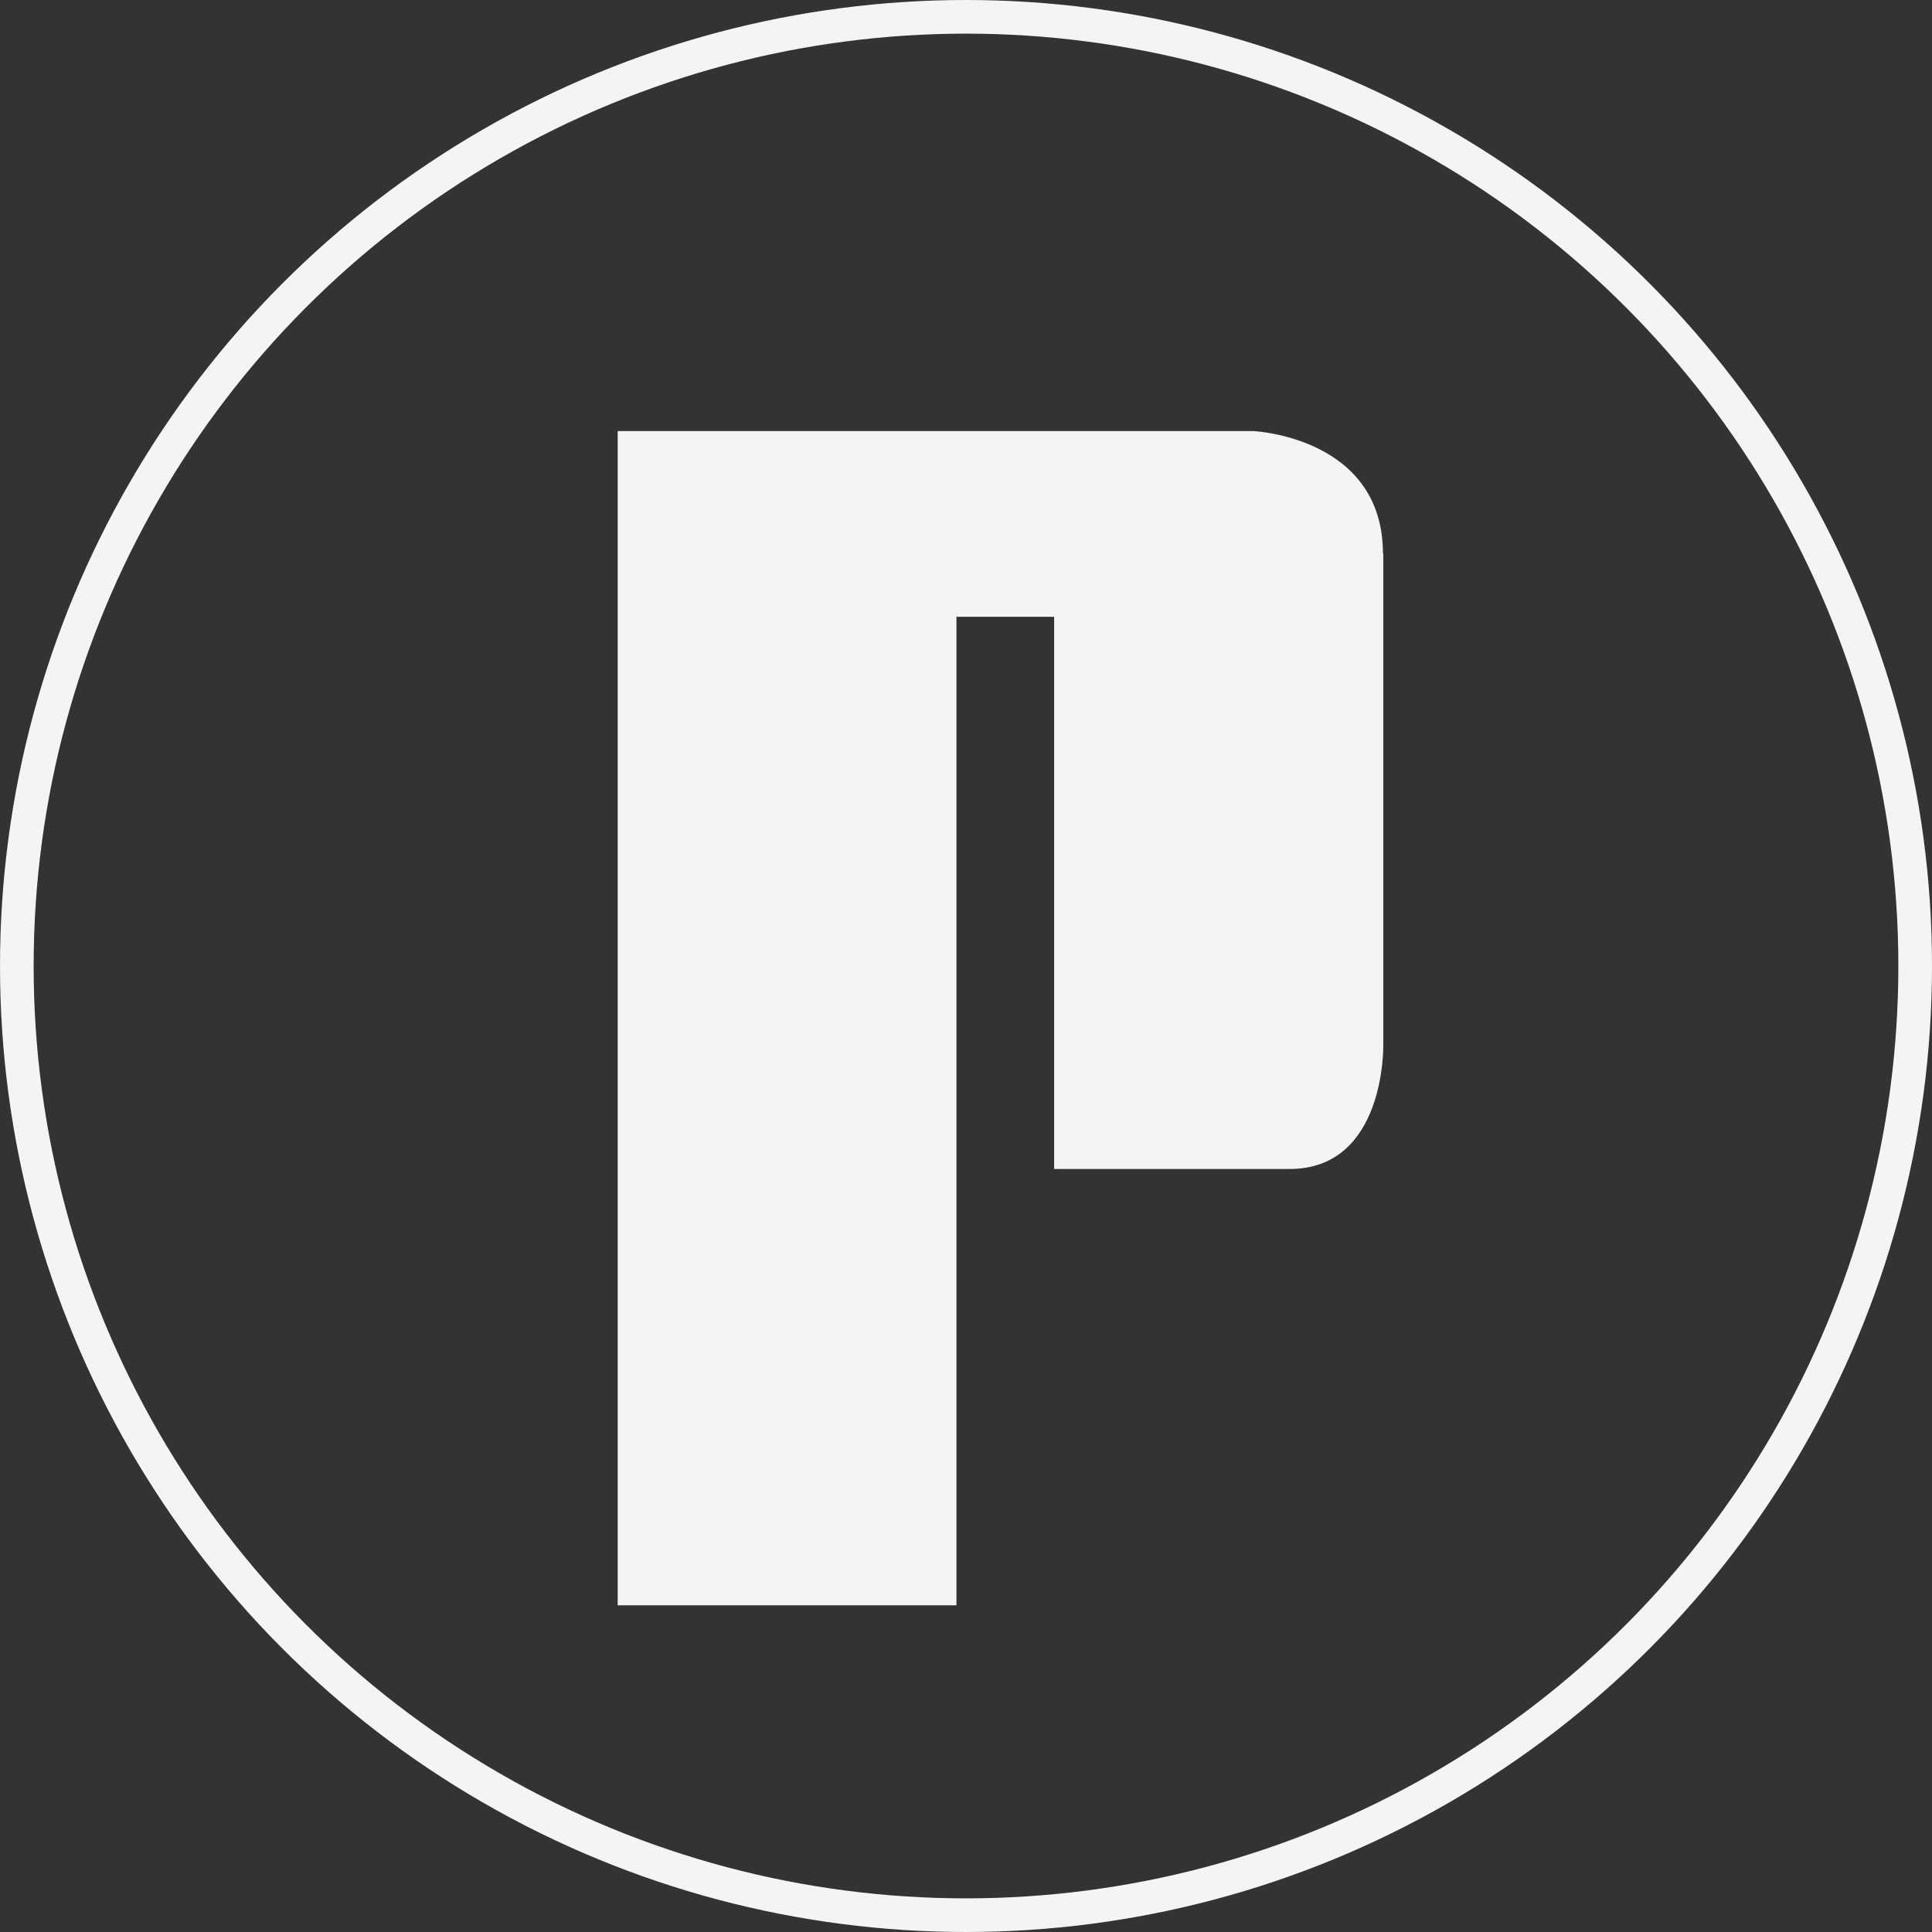
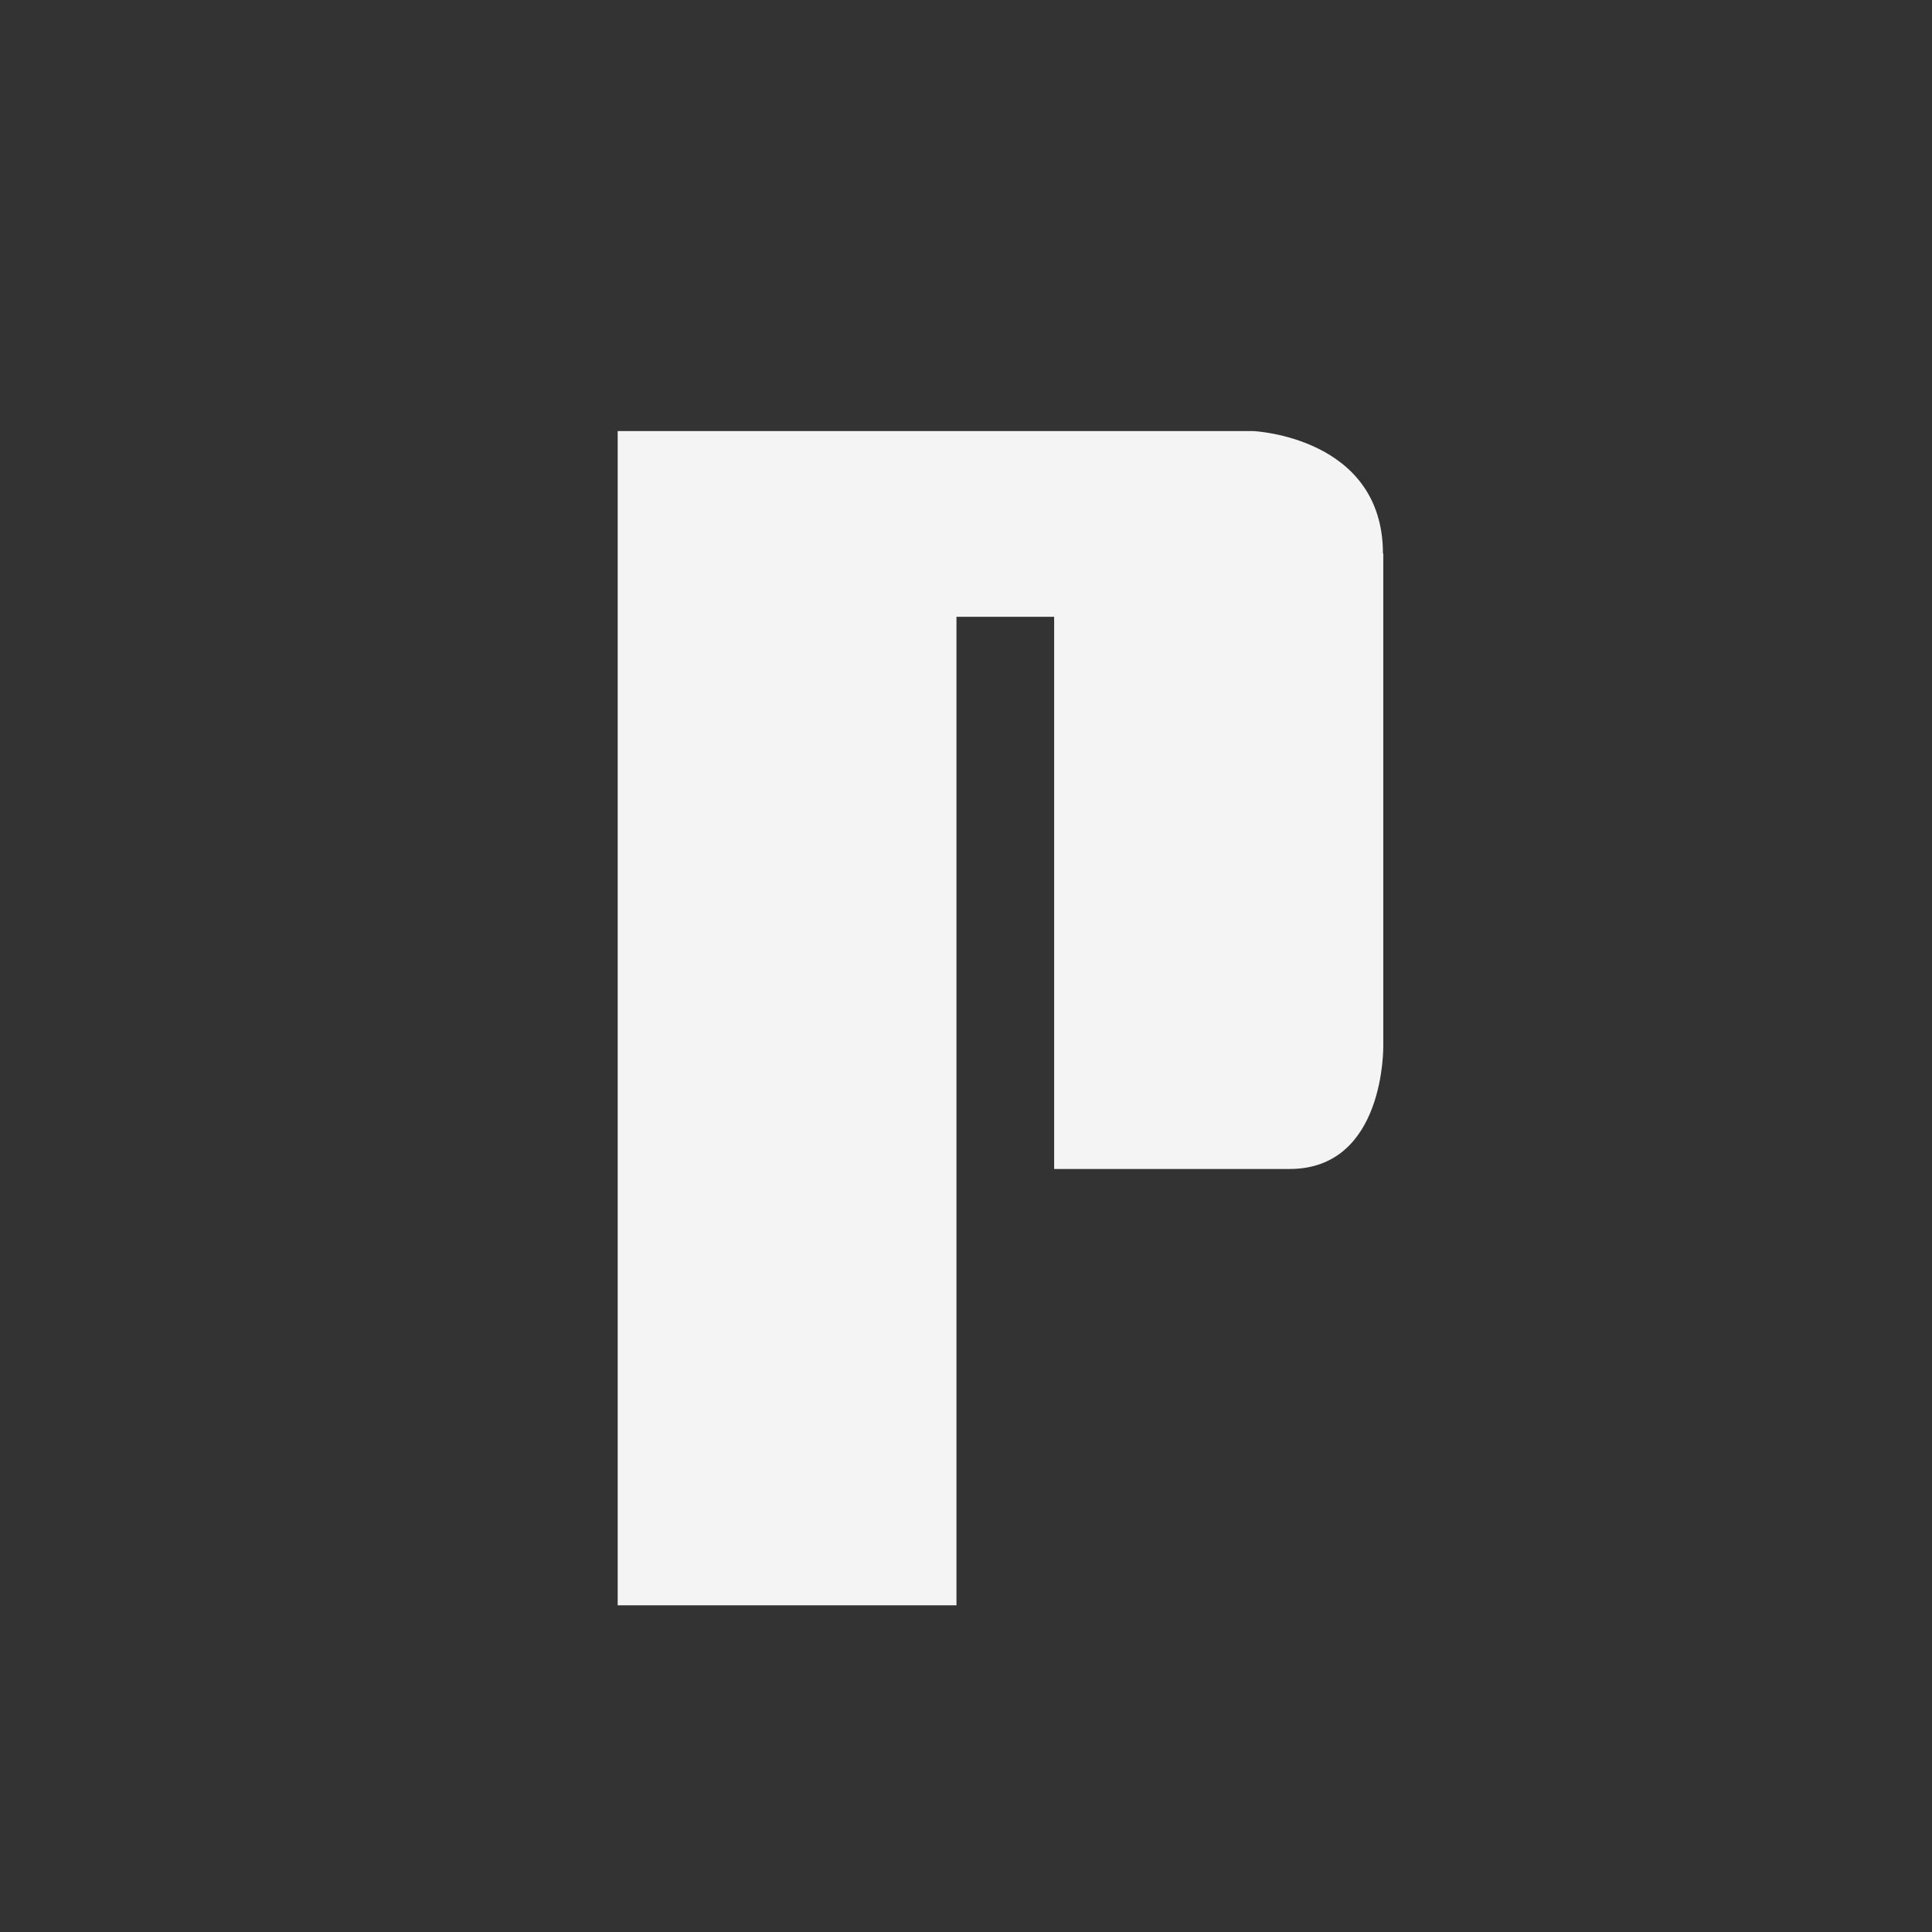
<svg xmlns="http://www.w3.org/2000/svg" viewBox="0 0 172.28 172.28">
  <rect x="0" y="0" width="172.28" height="172.28" fill="#333333" stroke="none" />
  <defs>
    <style>.cls-1{fill:#f4f4f4;fill-rule:evenodd;}.cls-2{fill:none;stroke:#f4f4f4;stroke-miterlimit:10;stroke-width:3px;}</style>
  </defs>
  <g id="Ebene_2" data-name="Ebene 2">
    <g id="Ebene_1-2" data-name="Ebene 1">
      <path class="cls-1" d="M123.32,49.37c0-10.42-11.56-10.93-11.56-10.93H55.08V143.15H85.29V55H94v49.24H115c8.55,0,8.35-11,8.35-11V49.37Z" />
-       <circle class="cls-2" cx="86.14" cy="86.14" r="84.64" />
    </g>
  </g>
</svg>